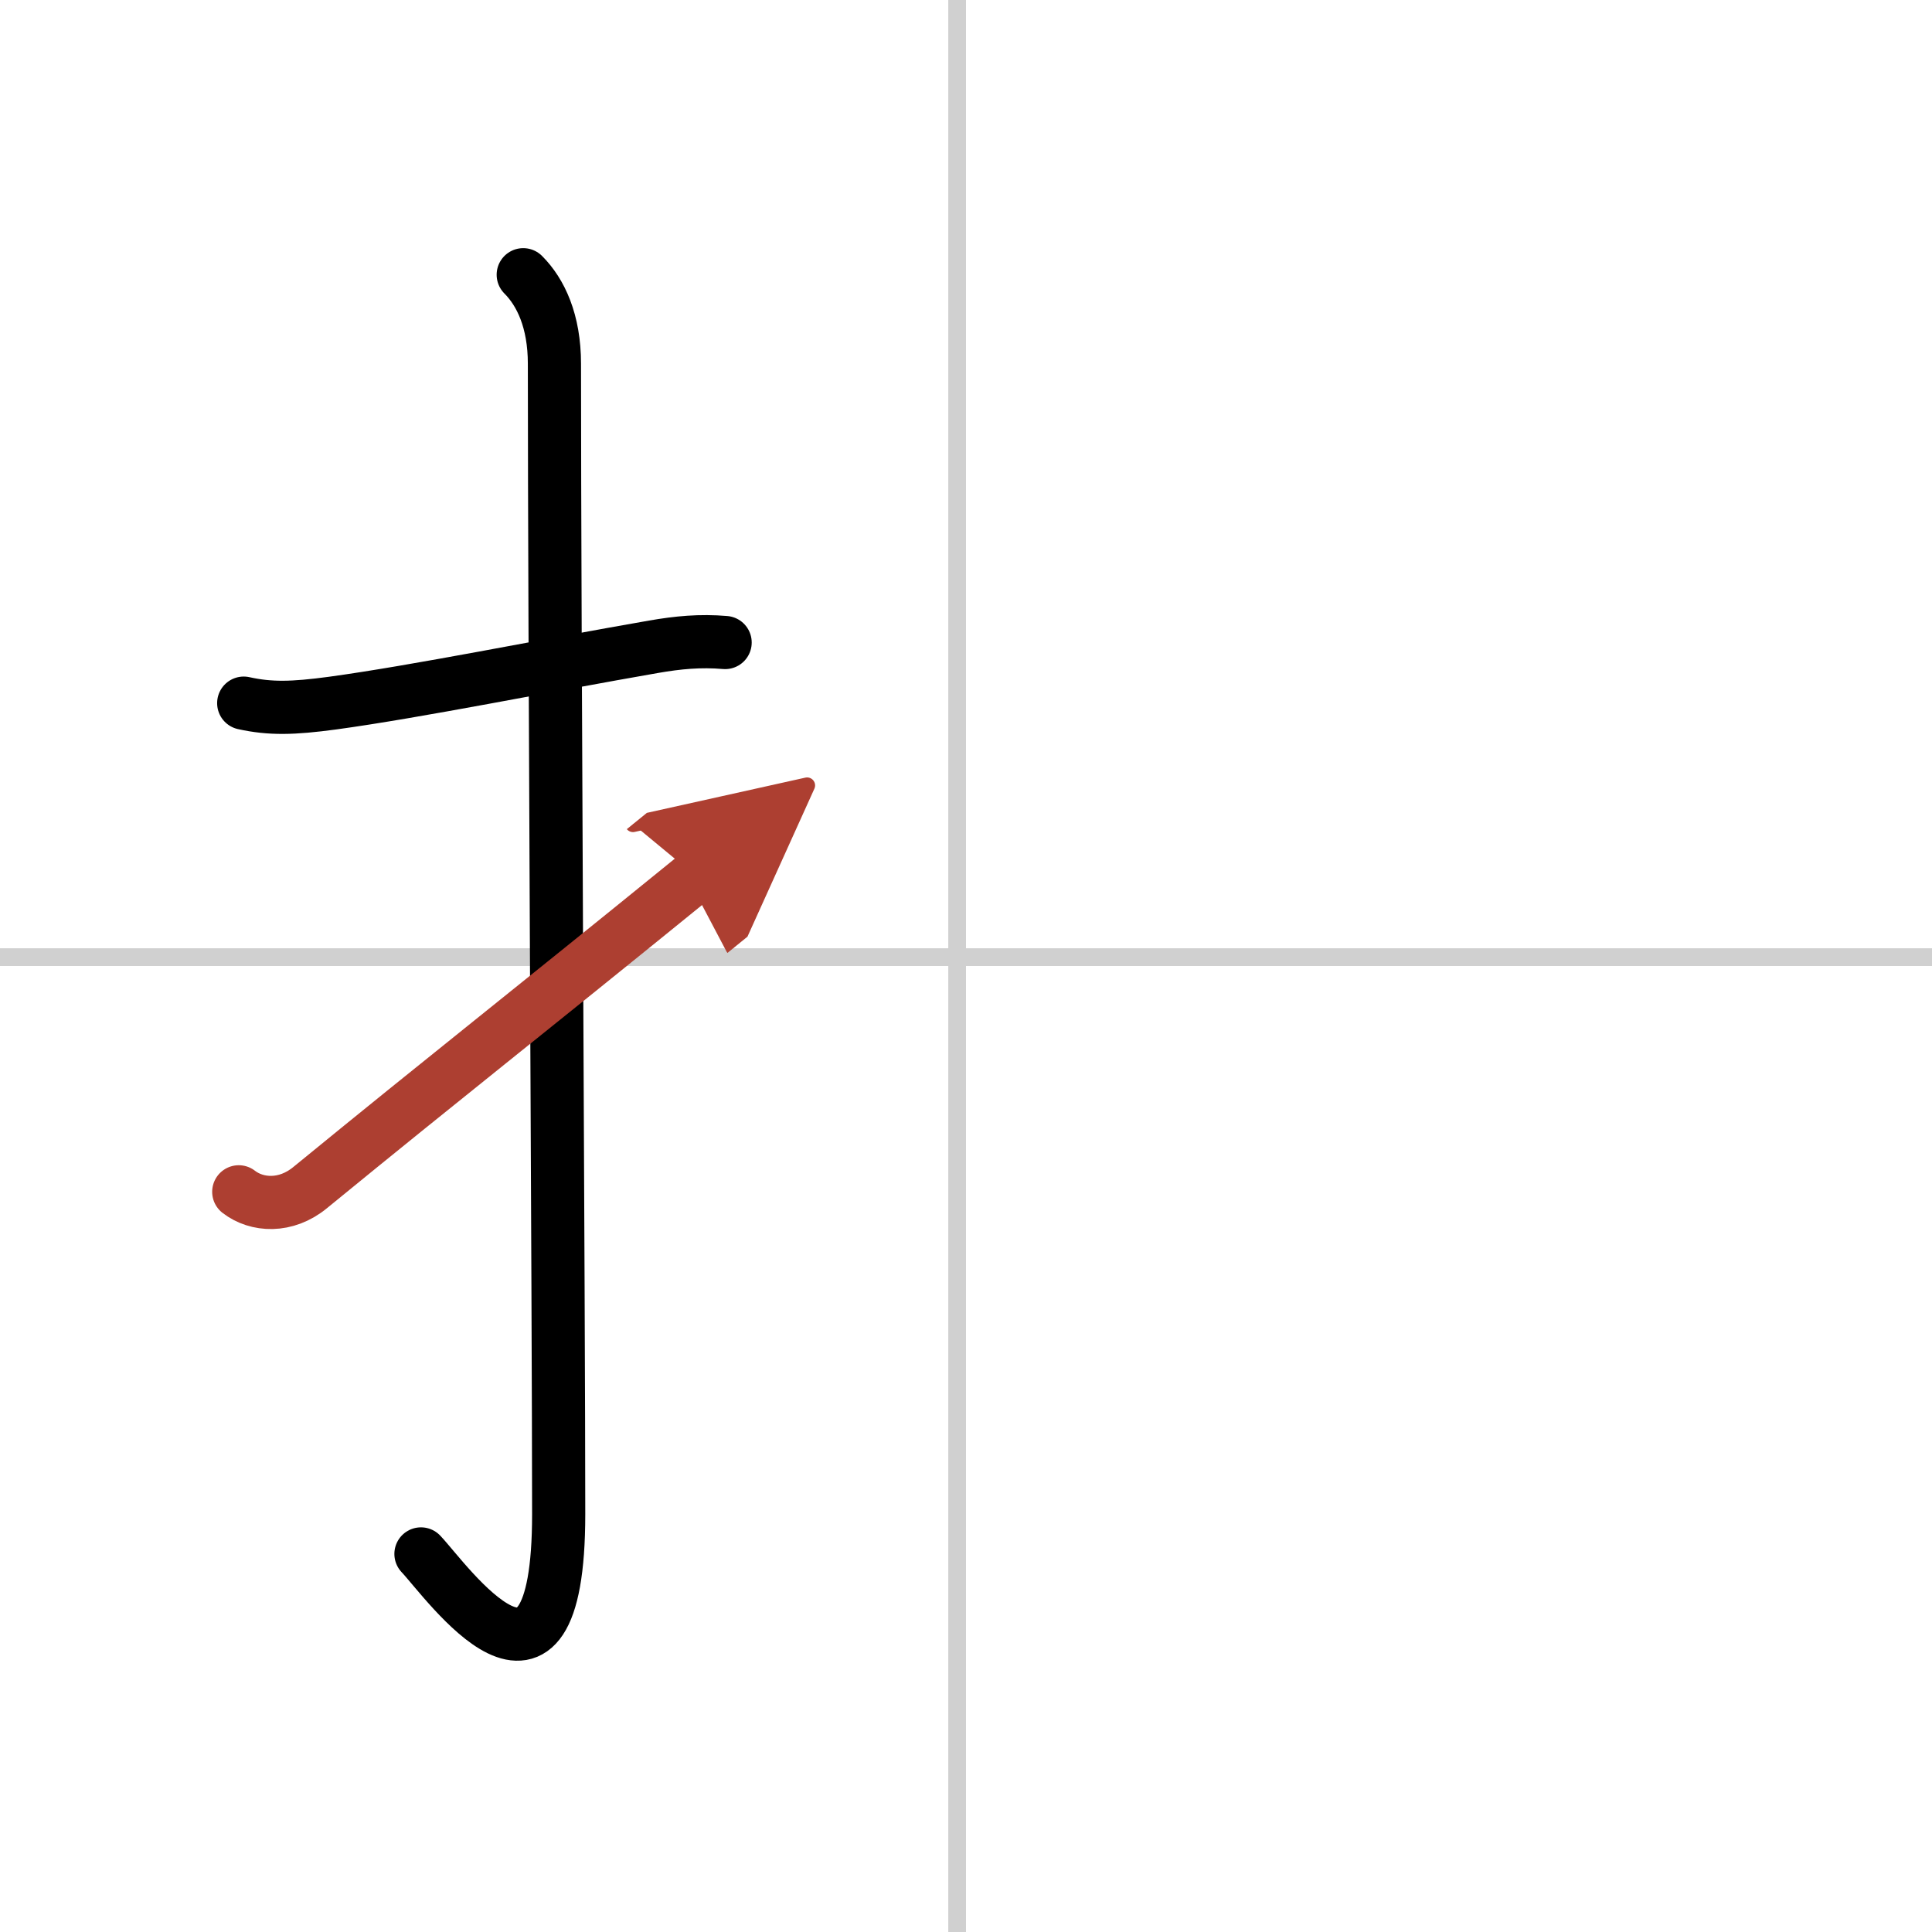
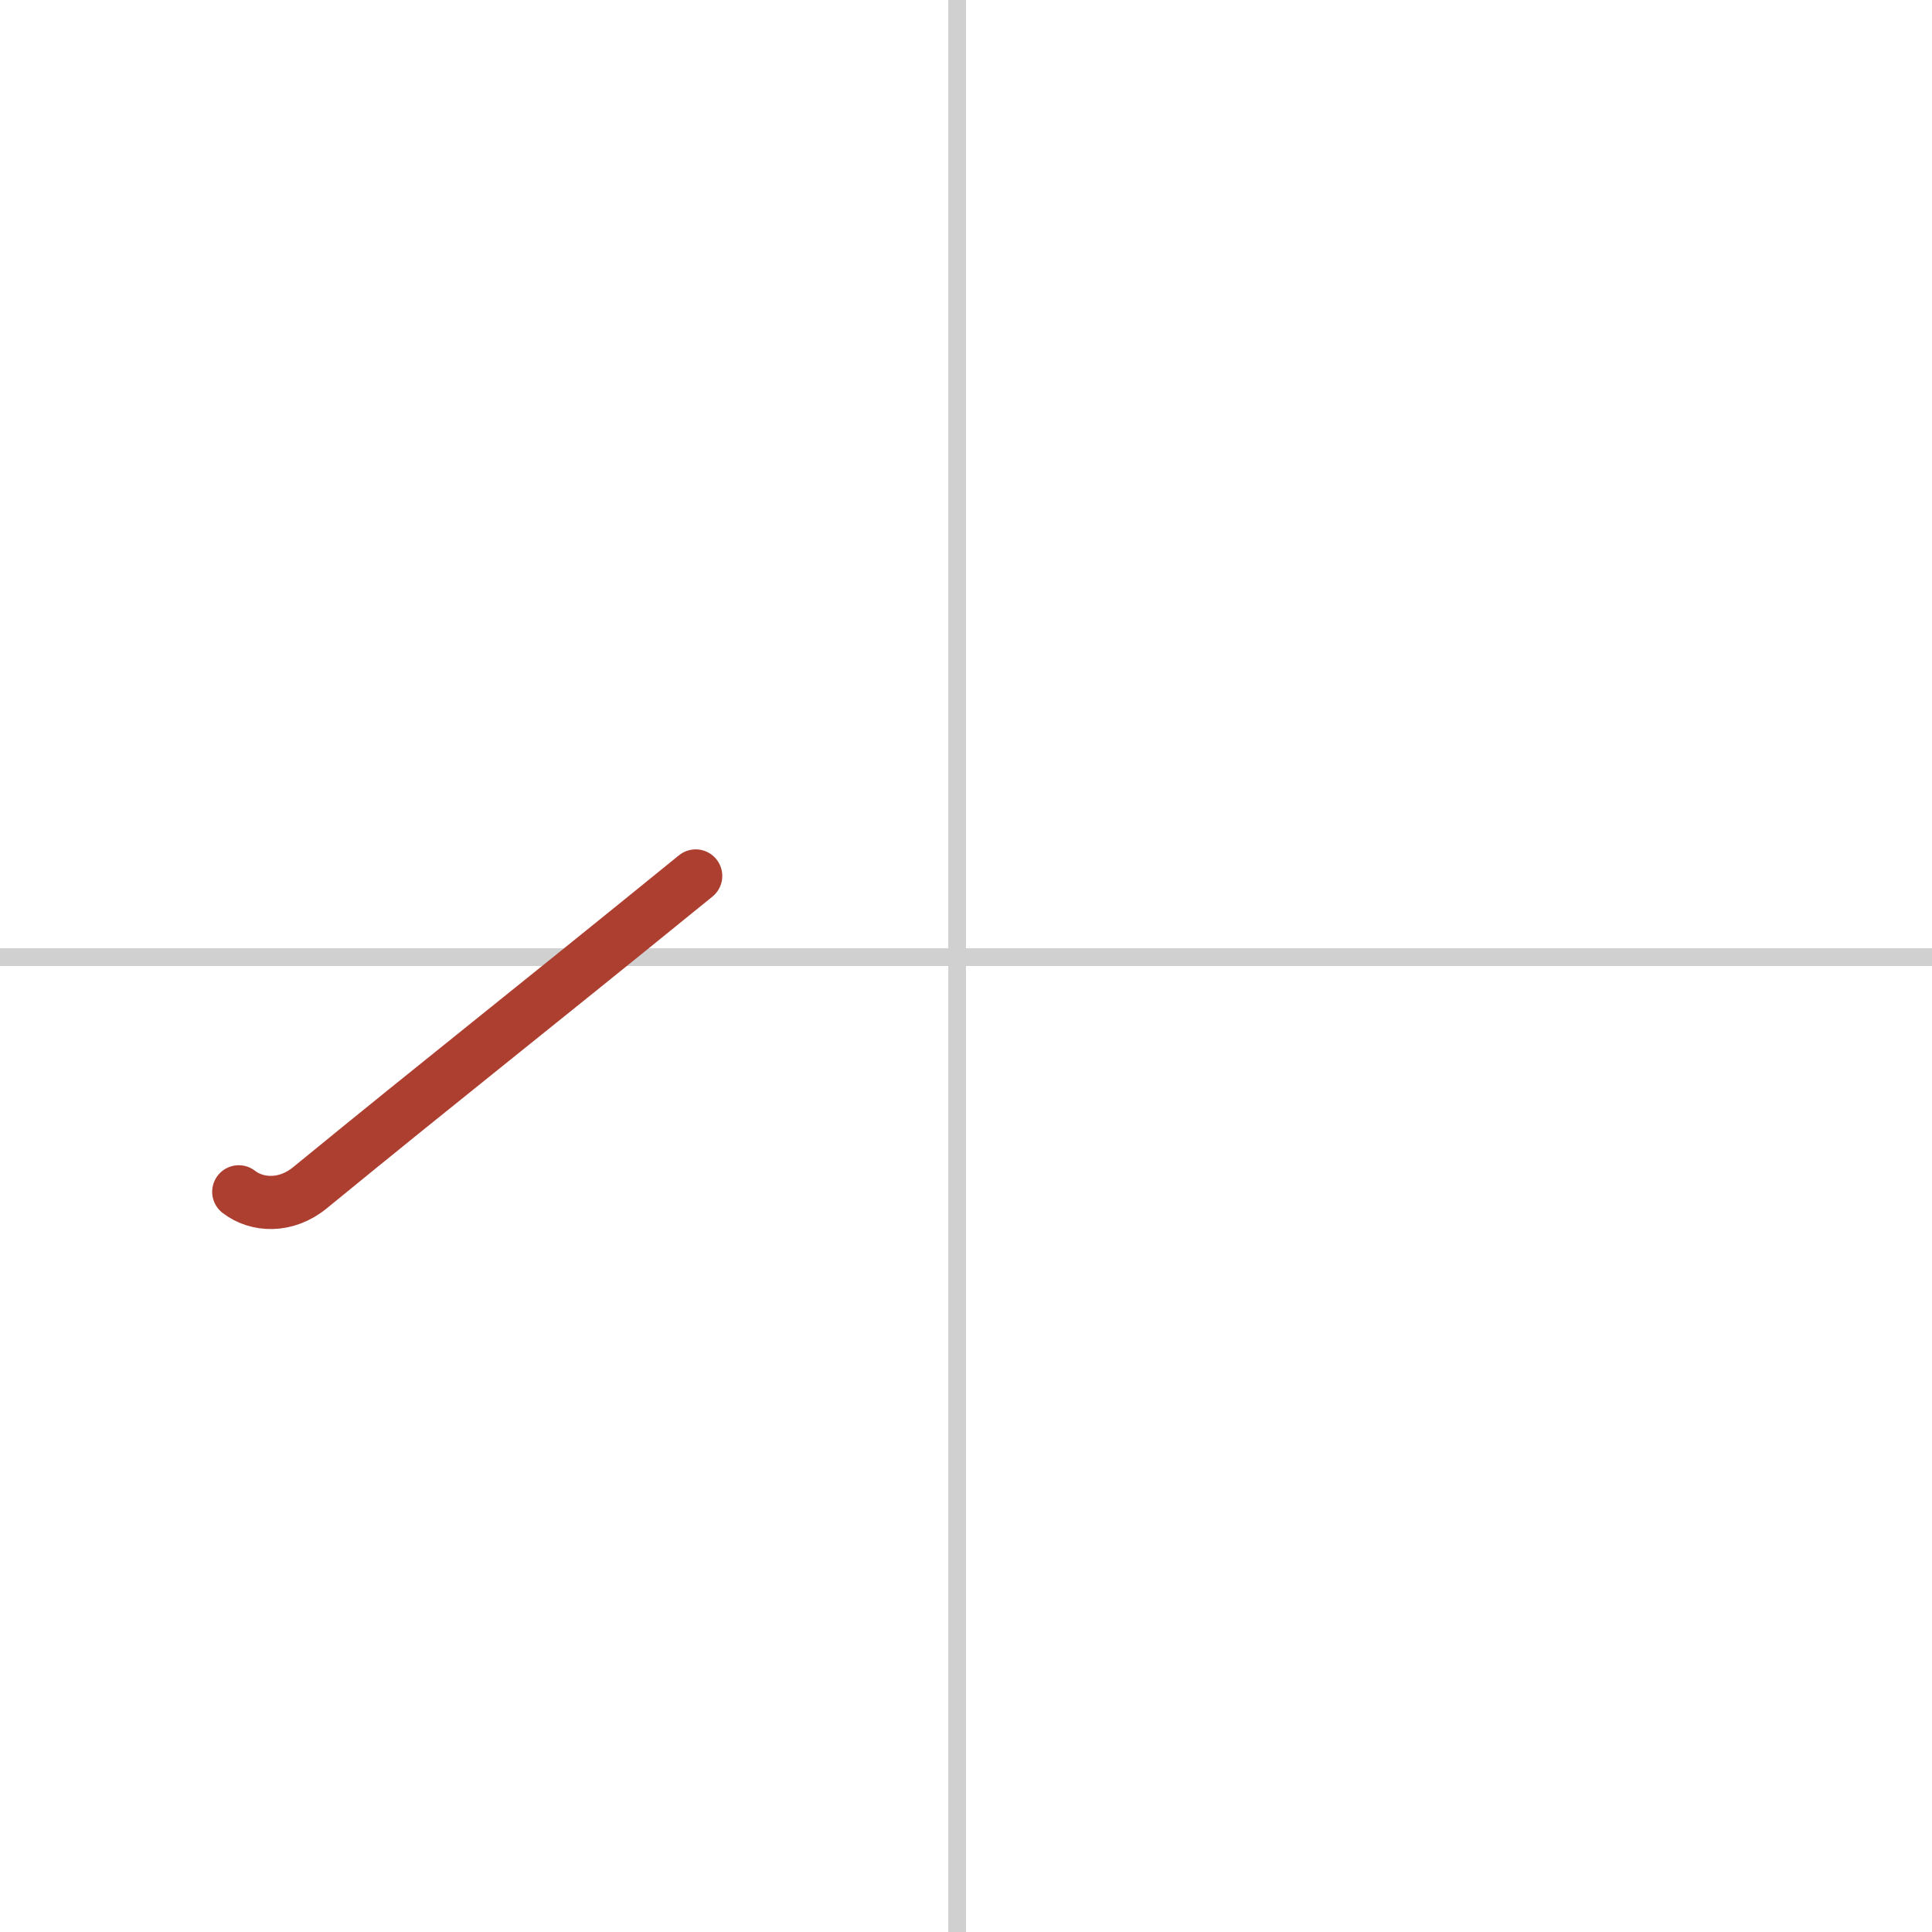
<svg xmlns="http://www.w3.org/2000/svg" width="400" height="400" viewBox="0 0 109 109">
  <defs>
    <marker id="a" markerWidth="4" orient="auto" refX="1" refY="5" viewBox="0 0 10 10">
-       <polyline points="0 0 10 5 0 10 1 5" fill="#ad3f31" stroke="#ad3f31" />
-     </marker>
+       </marker>
  </defs>
  <g fill="none" stroke="#000" stroke-linecap="round" stroke-linejoin="round" stroke-width="3">
    <rect width="100%" height="100%" fill="#fff" stroke="#fff" />
    <line x1="54" x2="54" y2="109" stroke="#d0d0d0" stroke-width="1" />
    <line x2="109" y1="54" y2="54" stroke="#d0d0d0" stroke-width="1" />
-     <path d="m13.75 39.67c1.5 0.33 2.77 0.3 5 0 4.77-0.65 11.96-2.11 18.12-3.18 1.38-0.24 2.63-0.36 4.04-0.24" />
-     <path d="m29.52 15.5c0.99 0.99 1.76 2.62 1.76 5.02 0 15.23 0.24 53.46 0.24 64.9 0 12.83-6.32 3.78-7.77 2.25" />
    <path d="m13.47 67.24c1.02 0.79 2.66 0.89 4.03-0.24 8.13-6.65 11.5-9.25 21.75-17.58" marker-end="url(#a)" stroke="#ad3f31" />
  </g>
</svg>